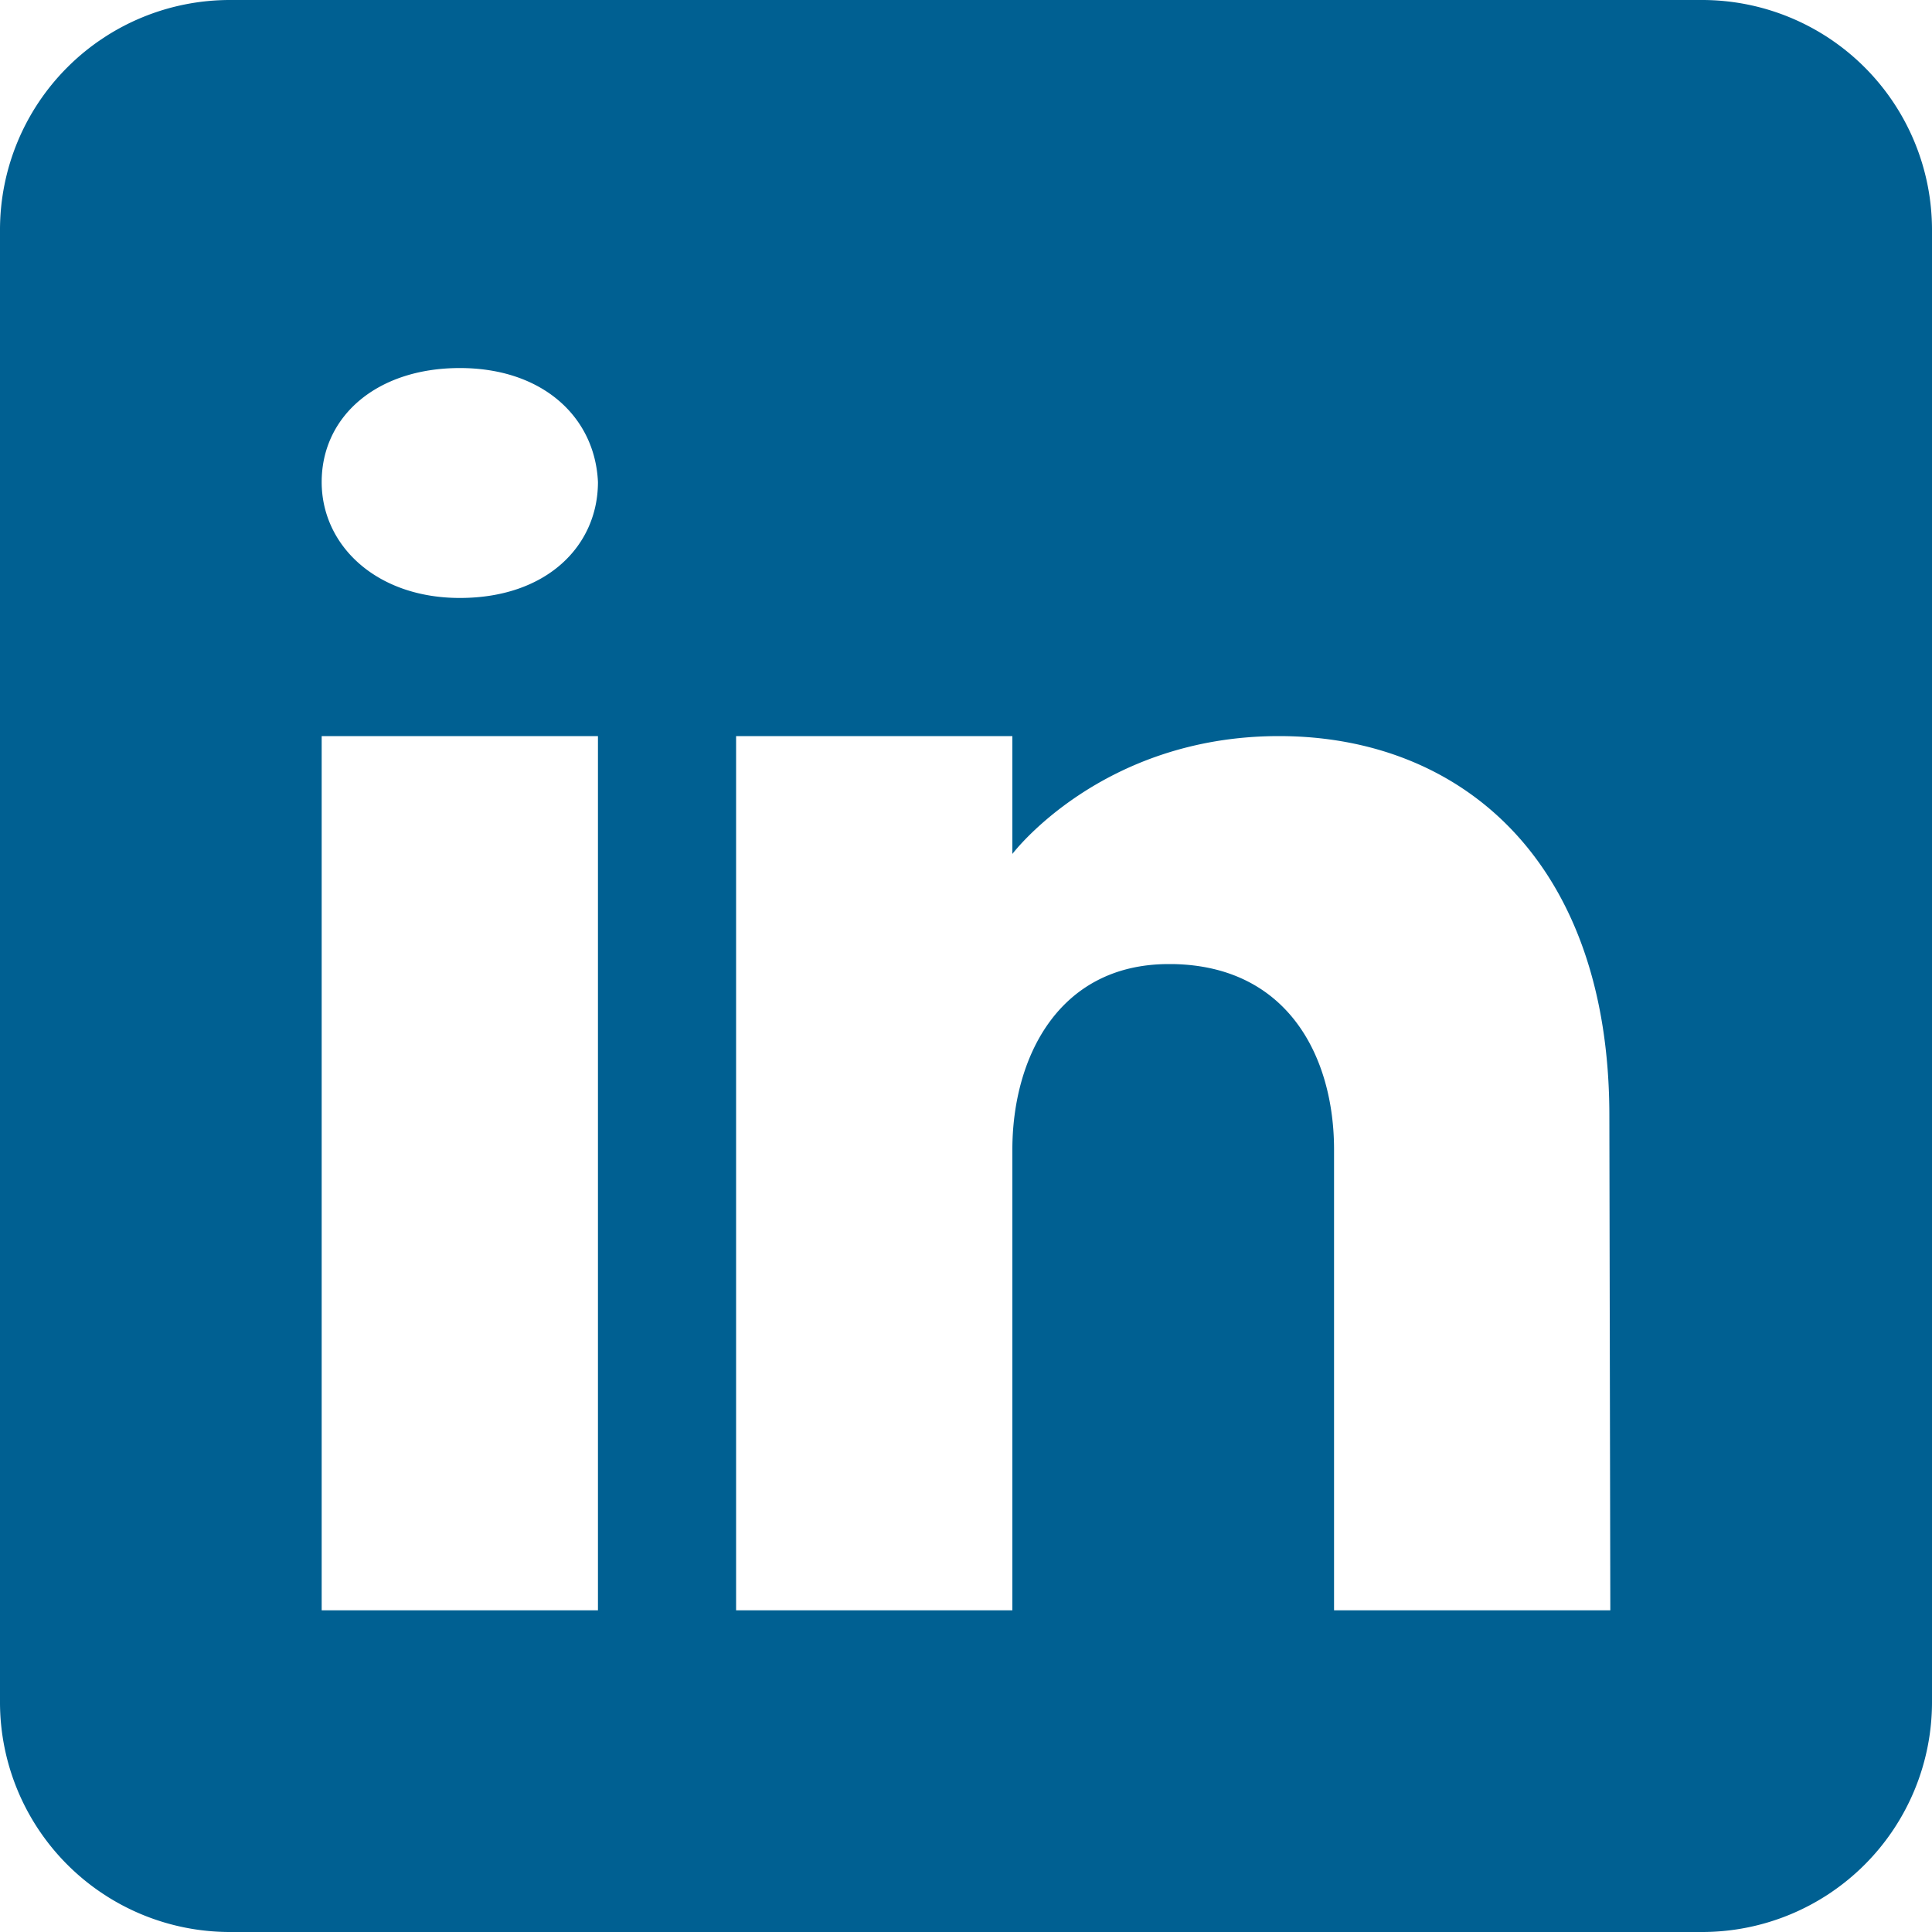
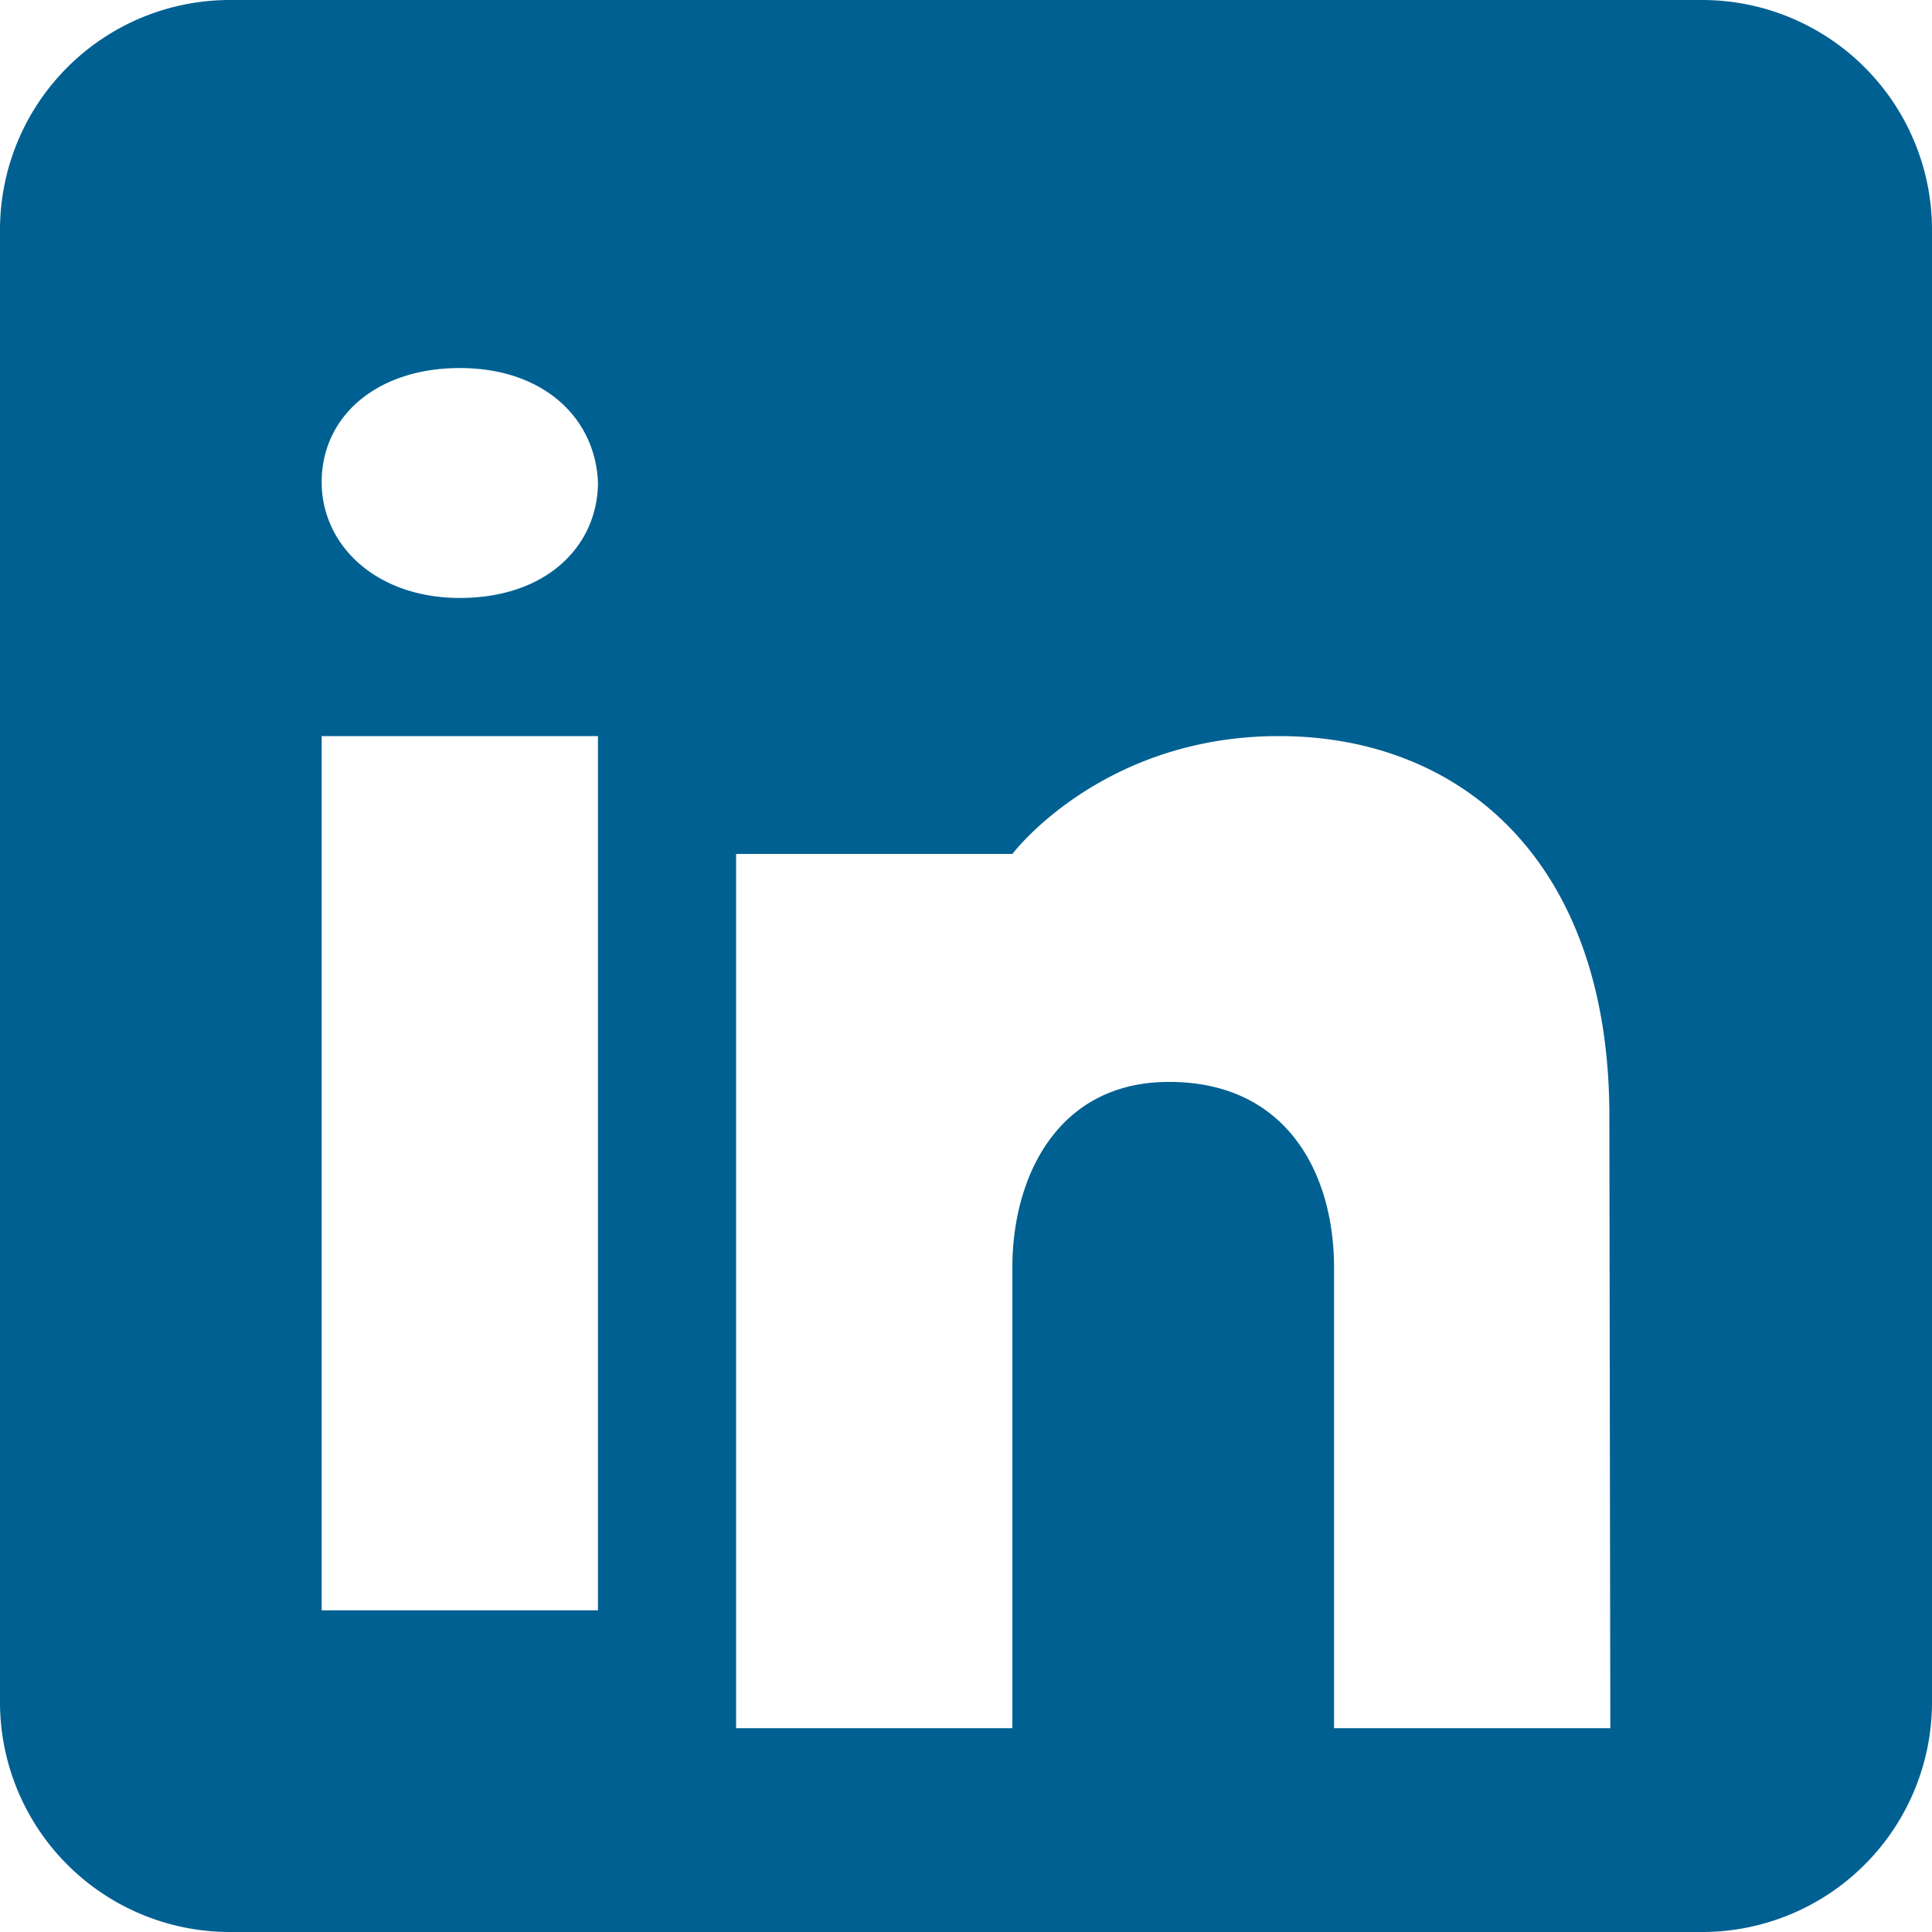
<svg xmlns="http://www.w3.org/2000/svg" xmlns:xlink="http://www.w3.org/1999/xlink" width="20" height="20" viewBox="0 0 20 20">
  <defs>
-     <path id="nzt5a" d="M317 833.38v15.24a2.38 2.38 0 0 1-2.38 2.38h-15.24a2.38 2.38 0 0 1-2.38-2.38v-15.24a2.38 2.38 0 0 1 2.38-2.38h15.24a2.38 2.38 0 0 1 2.38 2.38zm-16.67 5.24v9.05h2.86v-9.05zm1.43-1.43c.9 0 1.43-.54 1.43-1.2-.03-.67-.57-1.18-1.43-1.18s-1.43.5-1.43 1.18c0 .66.57 1.2 1.43 1.2zm11.9 5.36c0-2.63-1.53-3.93-3.42-3.93-1.84 0-2.76 1.22-2.76 1.22v-1.22h-2.86v9.05h2.86v-4.77c0-.94.47-1.92 1.62-1.92h.04c1.2.02 1.67.97 1.67 1.92v4.77h2.86z" />
+     <path id="nzt5a" d="M317 833.38v15.24a2.38 2.38 0 0 1-2.38 2.38h-15.24a2.38 2.38 0 0 1-2.38-2.38v-15.24a2.38 2.38 0 0 1 2.38-2.38h15.24a2.38 2.38 0 0 1 2.38 2.38zm-16.67 5.24v9.05h2.86v-9.05zm1.43-1.43c.9 0 1.43-.54 1.43-1.2-.03-.67-.57-1.18-1.43-1.18s-1.43.5-1.43 1.18c0 .66.57 1.2 1.43 1.2zm11.9 5.36c0-2.63-1.53-3.93-3.42-3.93-1.84 0-2.76 1.22-2.76 1.22h-2.86v9.05h2.86v-4.77c0-.94.47-1.92 1.62-1.92h.04c1.2.02 1.67.97 1.67 1.92v4.77h2.86z" />
  </defs>
  <g>
    <g transform="translate(-297 -831)">
      <use fill="#006092" xlink:href="#nzt5a" />
    </g>
  </g>
</svg>